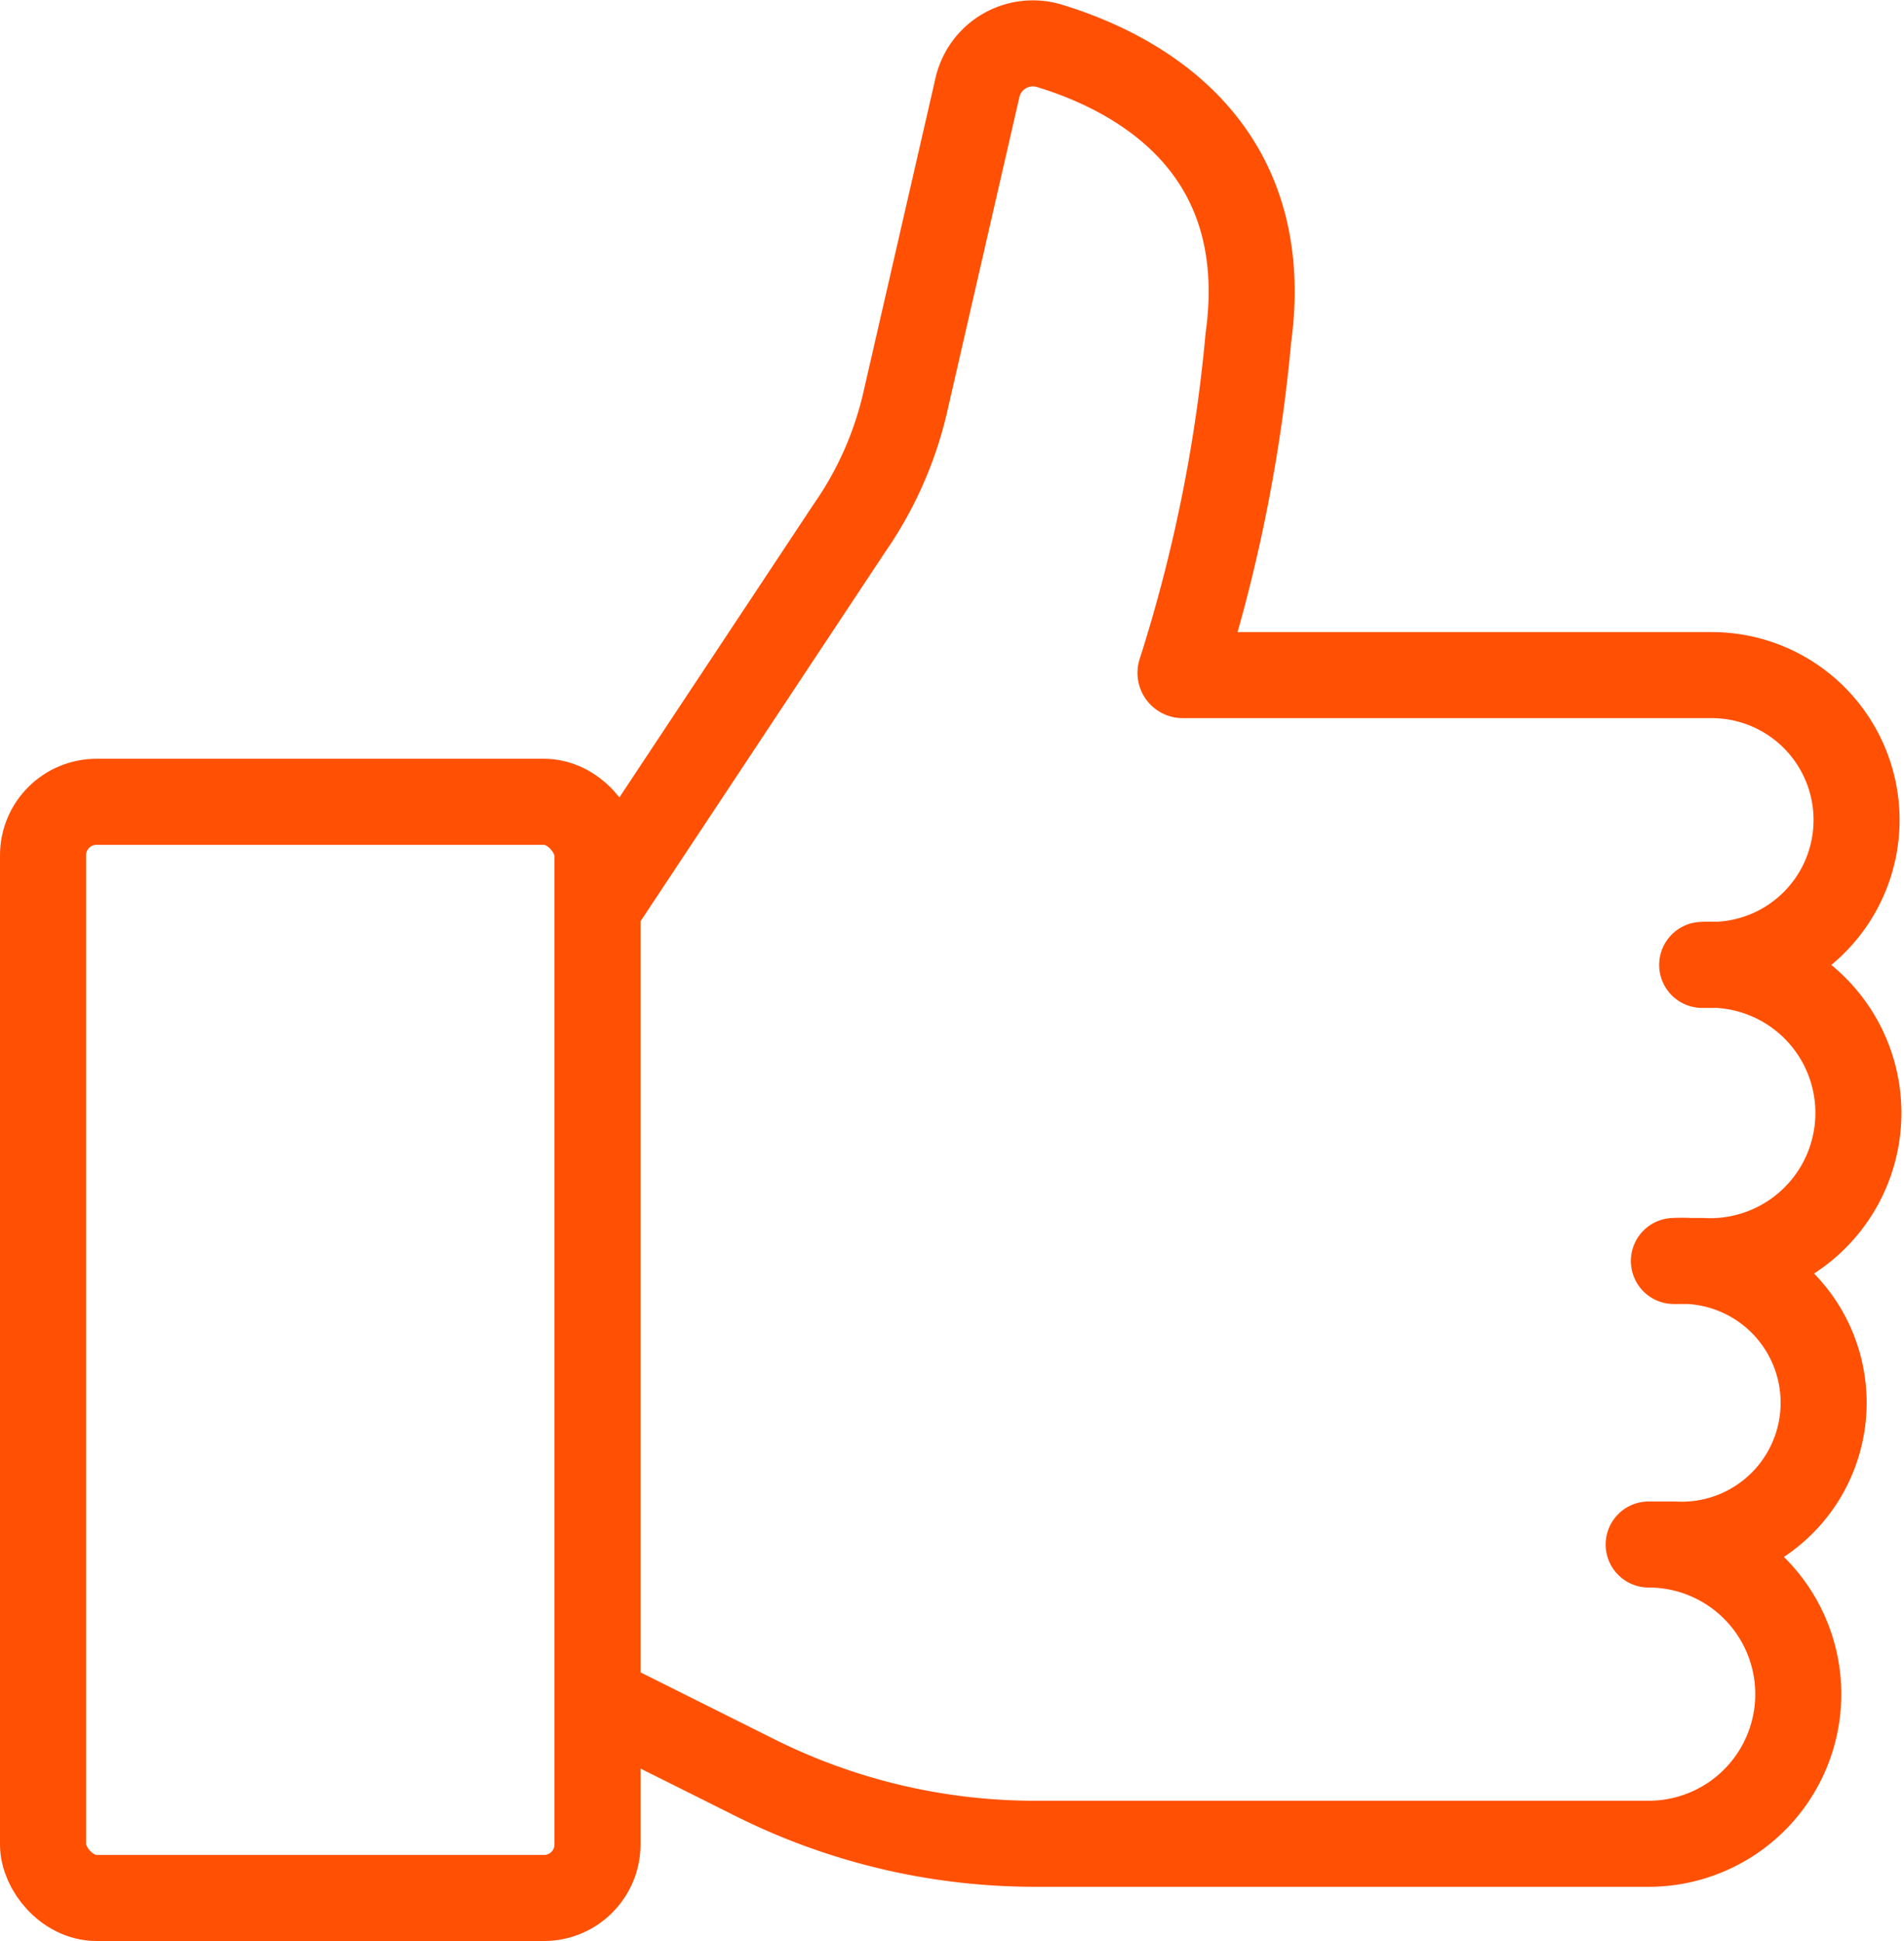
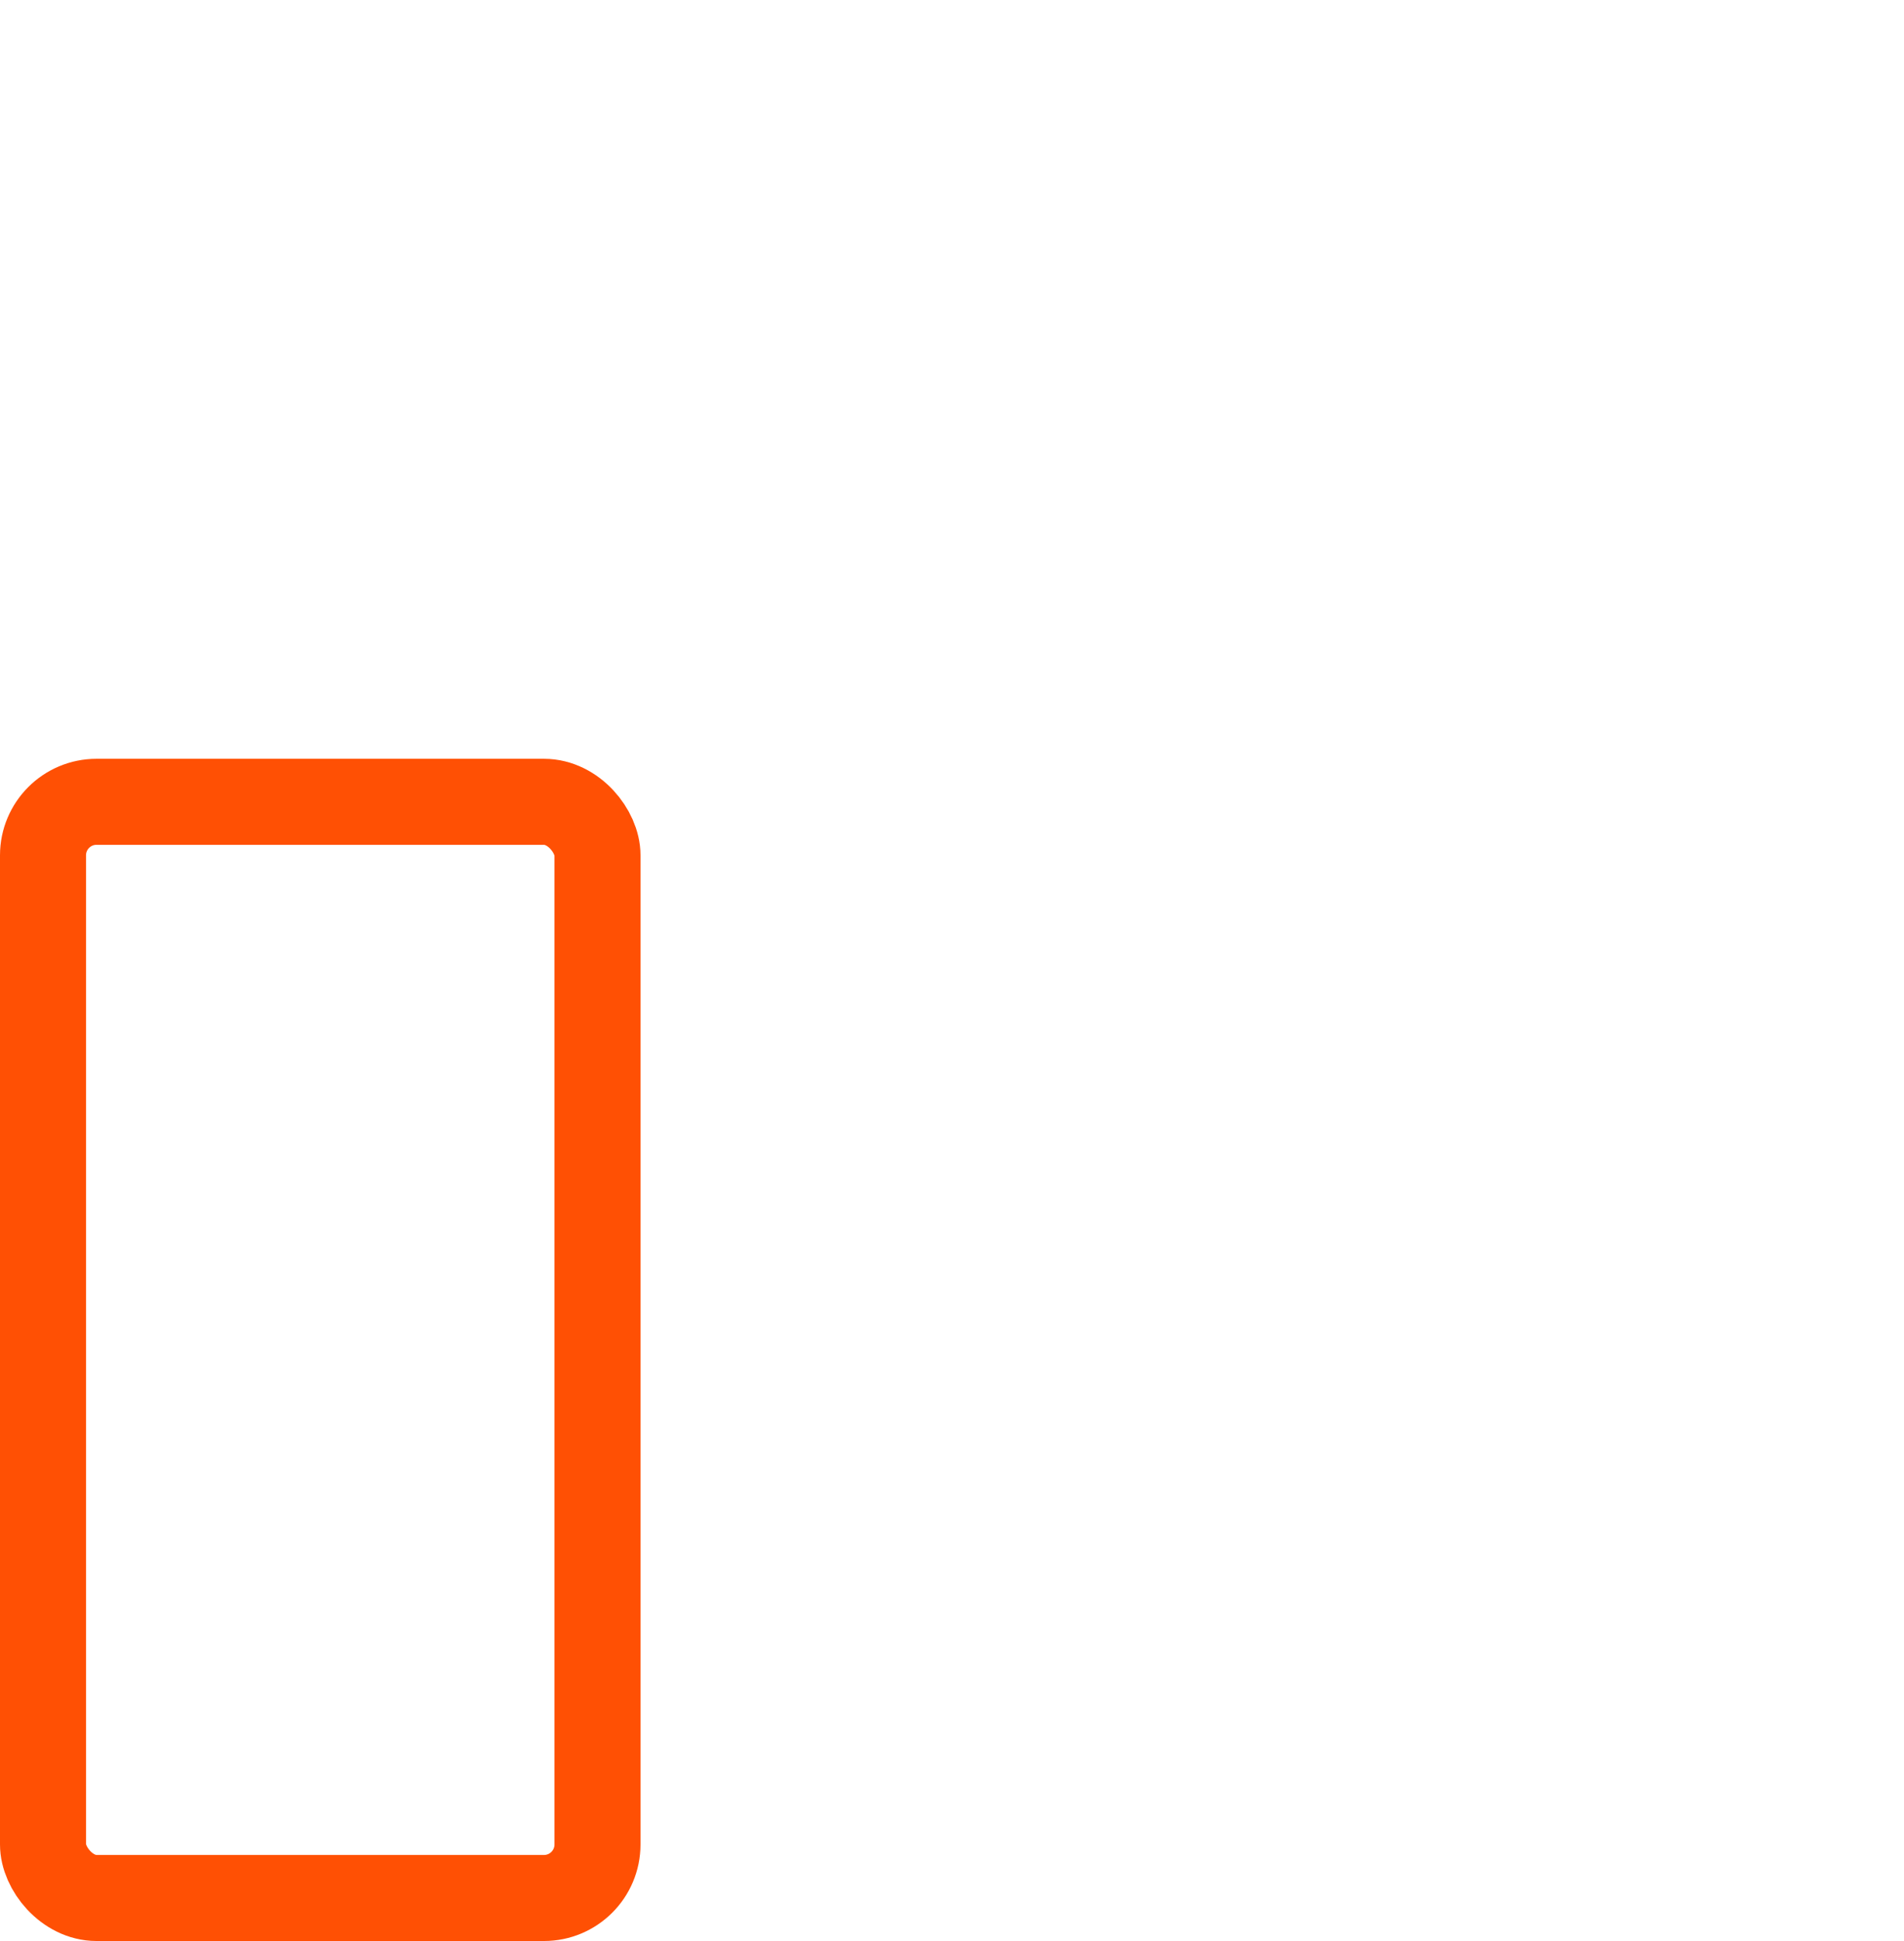
<svg xmlns="http://www.w3.org/2000/svg" width="44.266" height="45.116" viewBox="0 0 44.266 45.116">
  <g id="Group_14875" data-name="Group 14875" transform="translate(-1561.001 -5234.995)">
    <rect id="Rectangle_497" data-name="Rectangle 497" width="12.891" height="25.479" rx="1.244" transform="translate(1562.001 5253.632)" fill="none" stroke="#ff5004" stroke-miterlimit="10" stroke-width="2" />
-     <path id="Path_7214" data-name="Path 7214" d="M8.268,20.608l5.861-8.844a8.414,8.414,0,0,0,1.293-2.917L17.1,1.537a1.323,1.323,0,0,1,1.664-.98c1.958.594,5.261,2.269,4.635,6.8a36.3,36.3,0,0,1-1.573,7.759.052.052,0,0,0,.053.071H34.172a3.368,3.368,0,1,1,0,6.736h-.221a3.446,3.446,0,1,1,0,6.882h-.658a3.3,3.3,0,1,1,0,6.59h-.586a3.478,3.478,0,1,1,0,6.956H18.431a14.547,14.547,0,0,1-6.518-1.545L8.268,38.985" transform="translate(1566.624 5235.5)" fill="none" stroke="#ff5004" stroke-linejoin="round" stroke-width="2" />
  </g>
</svg>